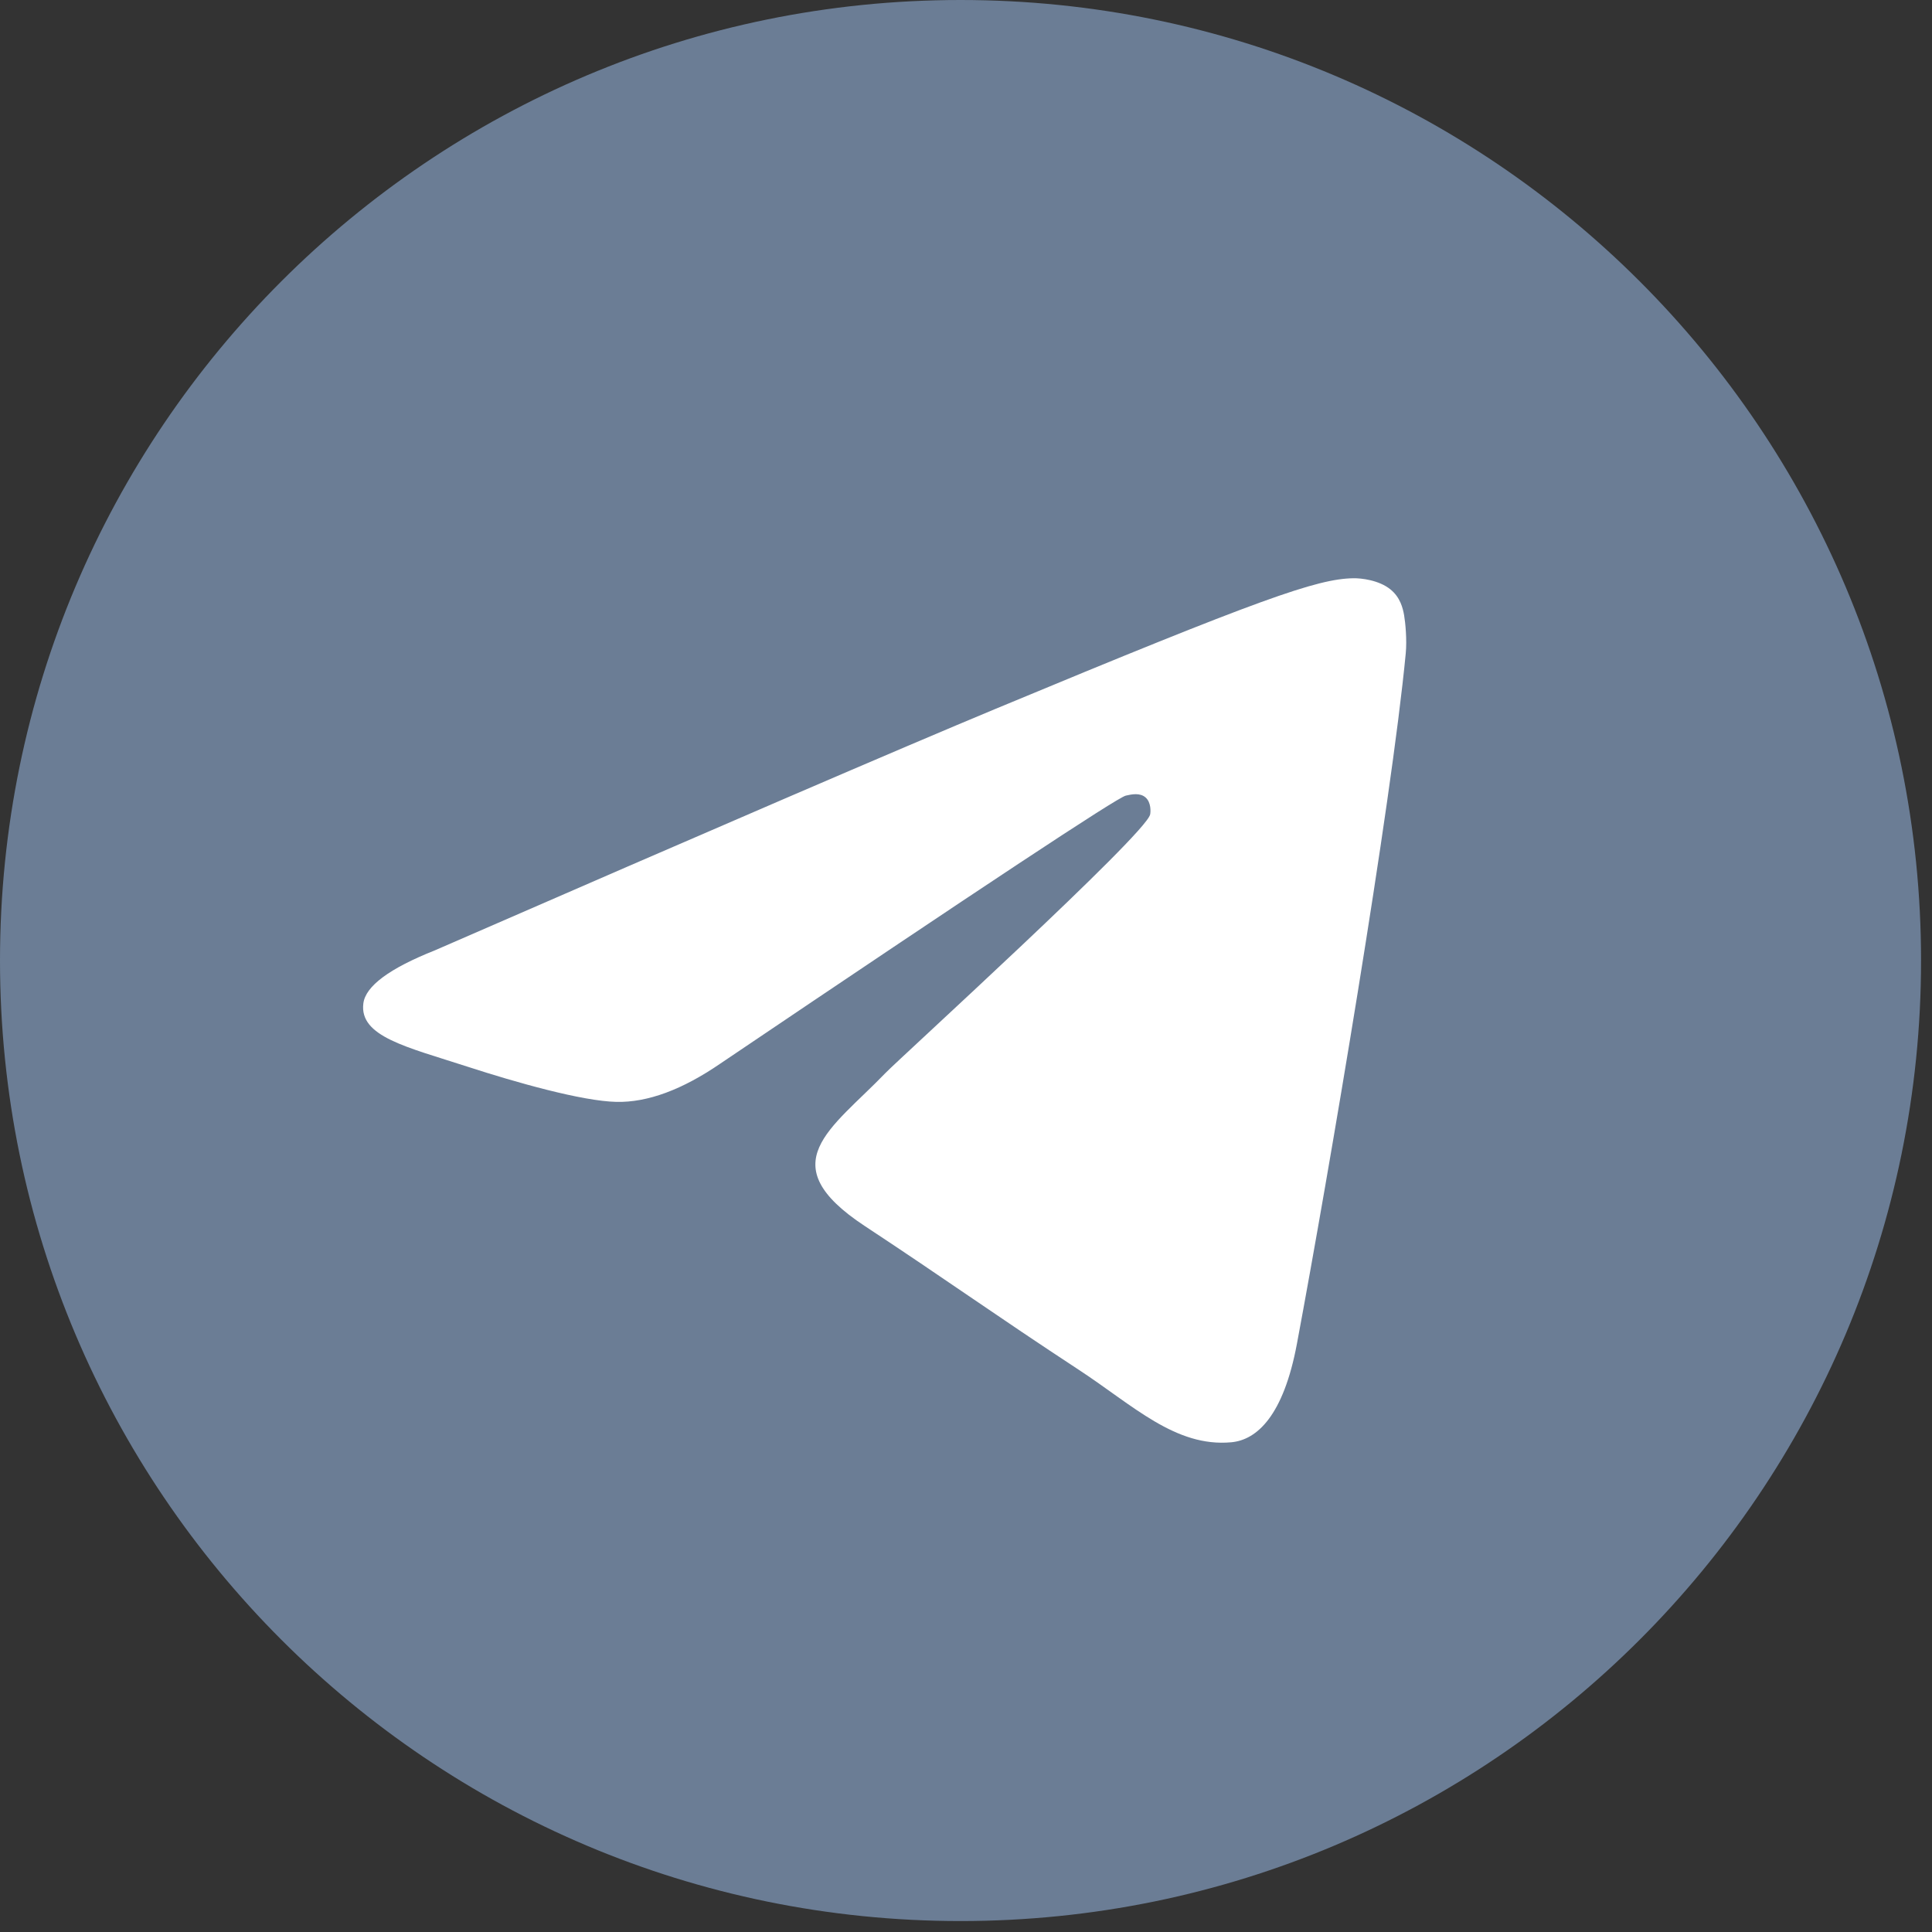
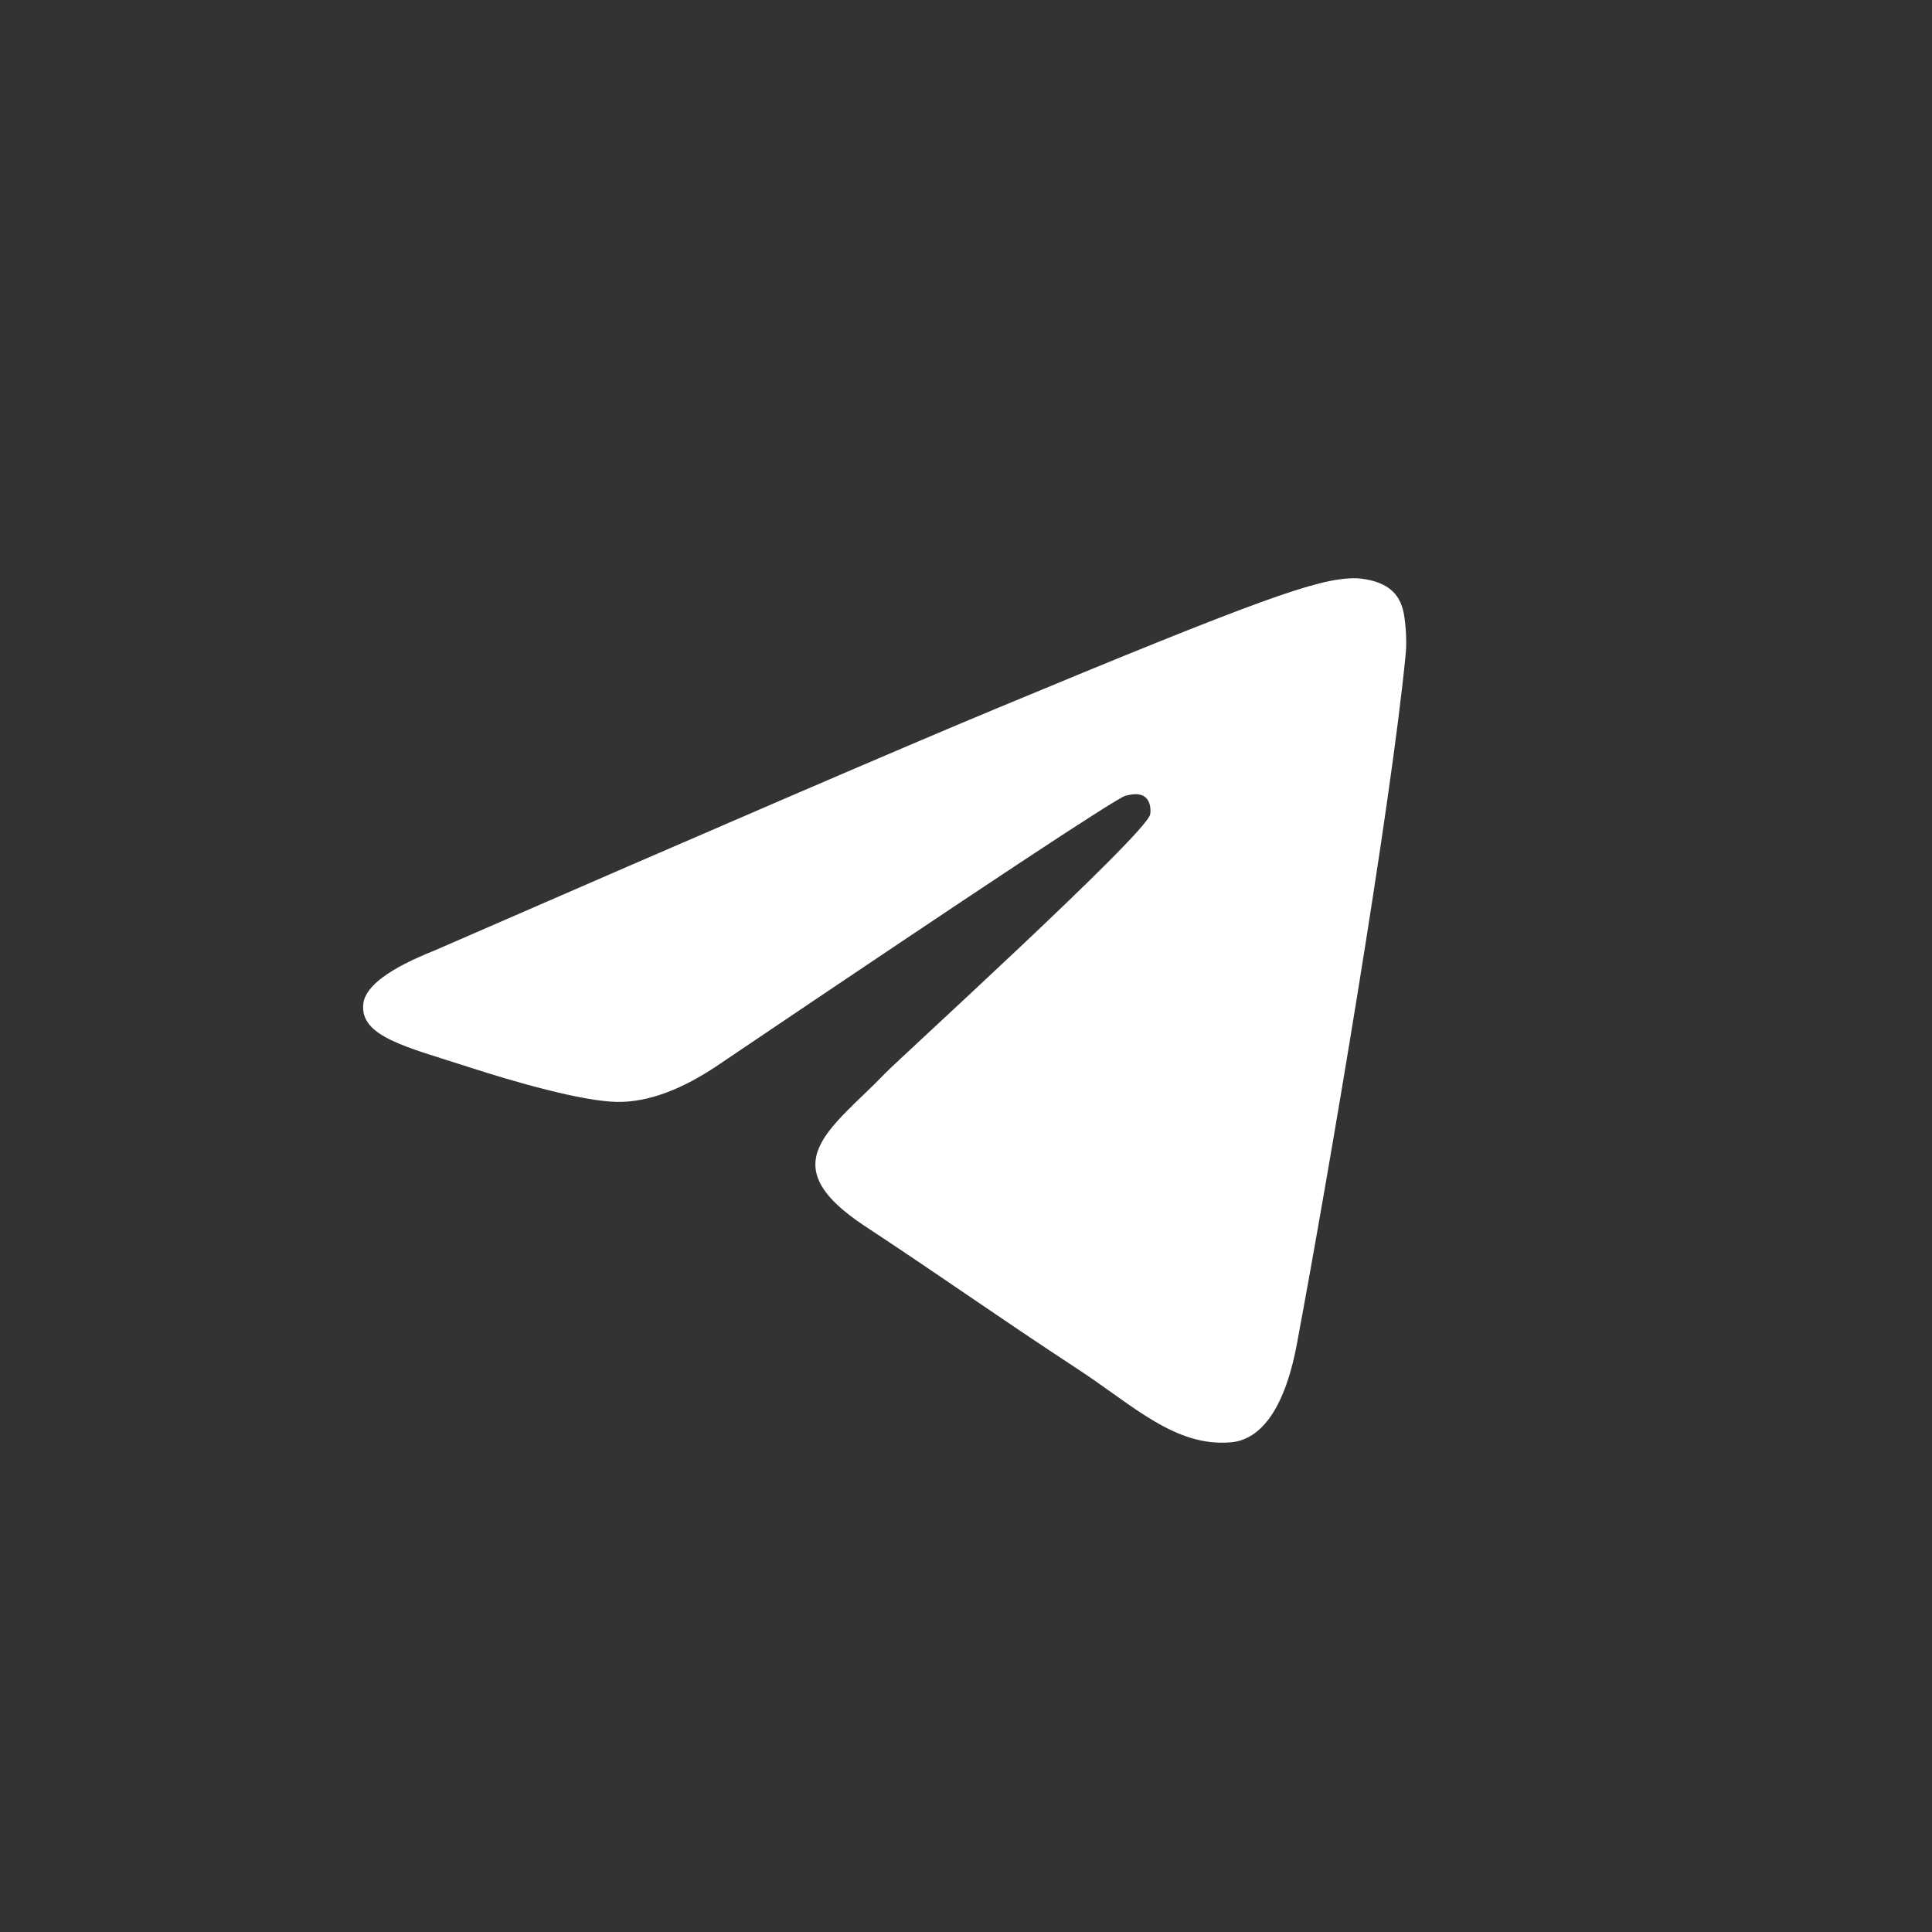
<svg xmlns="http://www.w3.org/2000/svg" width="60" height="60" viewBox="0 0 60 60" fill="none">
  <rect x="0" y="0" width="60" height="60" fill="#333333" stroke="none" />
-   <path d="M29.83 59.66C46.305 59.66 59.66 46.305 59.66 29.83C59.66 13.355 46.305 0 29.83 0C13.355 0 0 13.355 0 29.83C0 46.305 13.355 59.66 29.83 59.66Z" fill="#6B7D95" />
  <path fill-rule="evenodd" clip-rule="evenodd" d="M13.503 29.515C22.199 25.726 27.998 23.229 30.899 22.022C39.183 18.576 40.904 17.978 42.026 17.958C42.273 17.953 42.825 18.015 43.182 18.305C43.484 18.55 43.567 18.88 43.607 19.113C43.647 19.345 43.696 19.874 43.657 20.287C43.208 25.004 41.265 36.45 40.277 41.733C39.859 43.968 39.036 44.718 38.239 44.791C36.506 44.951 35.191 43.647 33.513 42.547C30.888 40.826 29.404 39.754 26.856 38.075C23.911 36.134 25.82 35.068 27.498 33.324C27.938 32.868 35.57 25.926 35.718 25.296C35.736 25.217 35.754 24.924 35.579 24.768C35.405 24.613 35.147 24.666 34.962 24.709C34.698 24.768 30.504 27.541 22.379 33.025C21.189 33.843 20.11 34.241 19.144 34.22C18.079 34.197 16.03 33.618 14.507 33.123C12.639 32.516 11.154 32.194 11.284 31.163C11.351 30.626 12.091 30.077 13.503 29.515Z" fill="white" />
</svg>